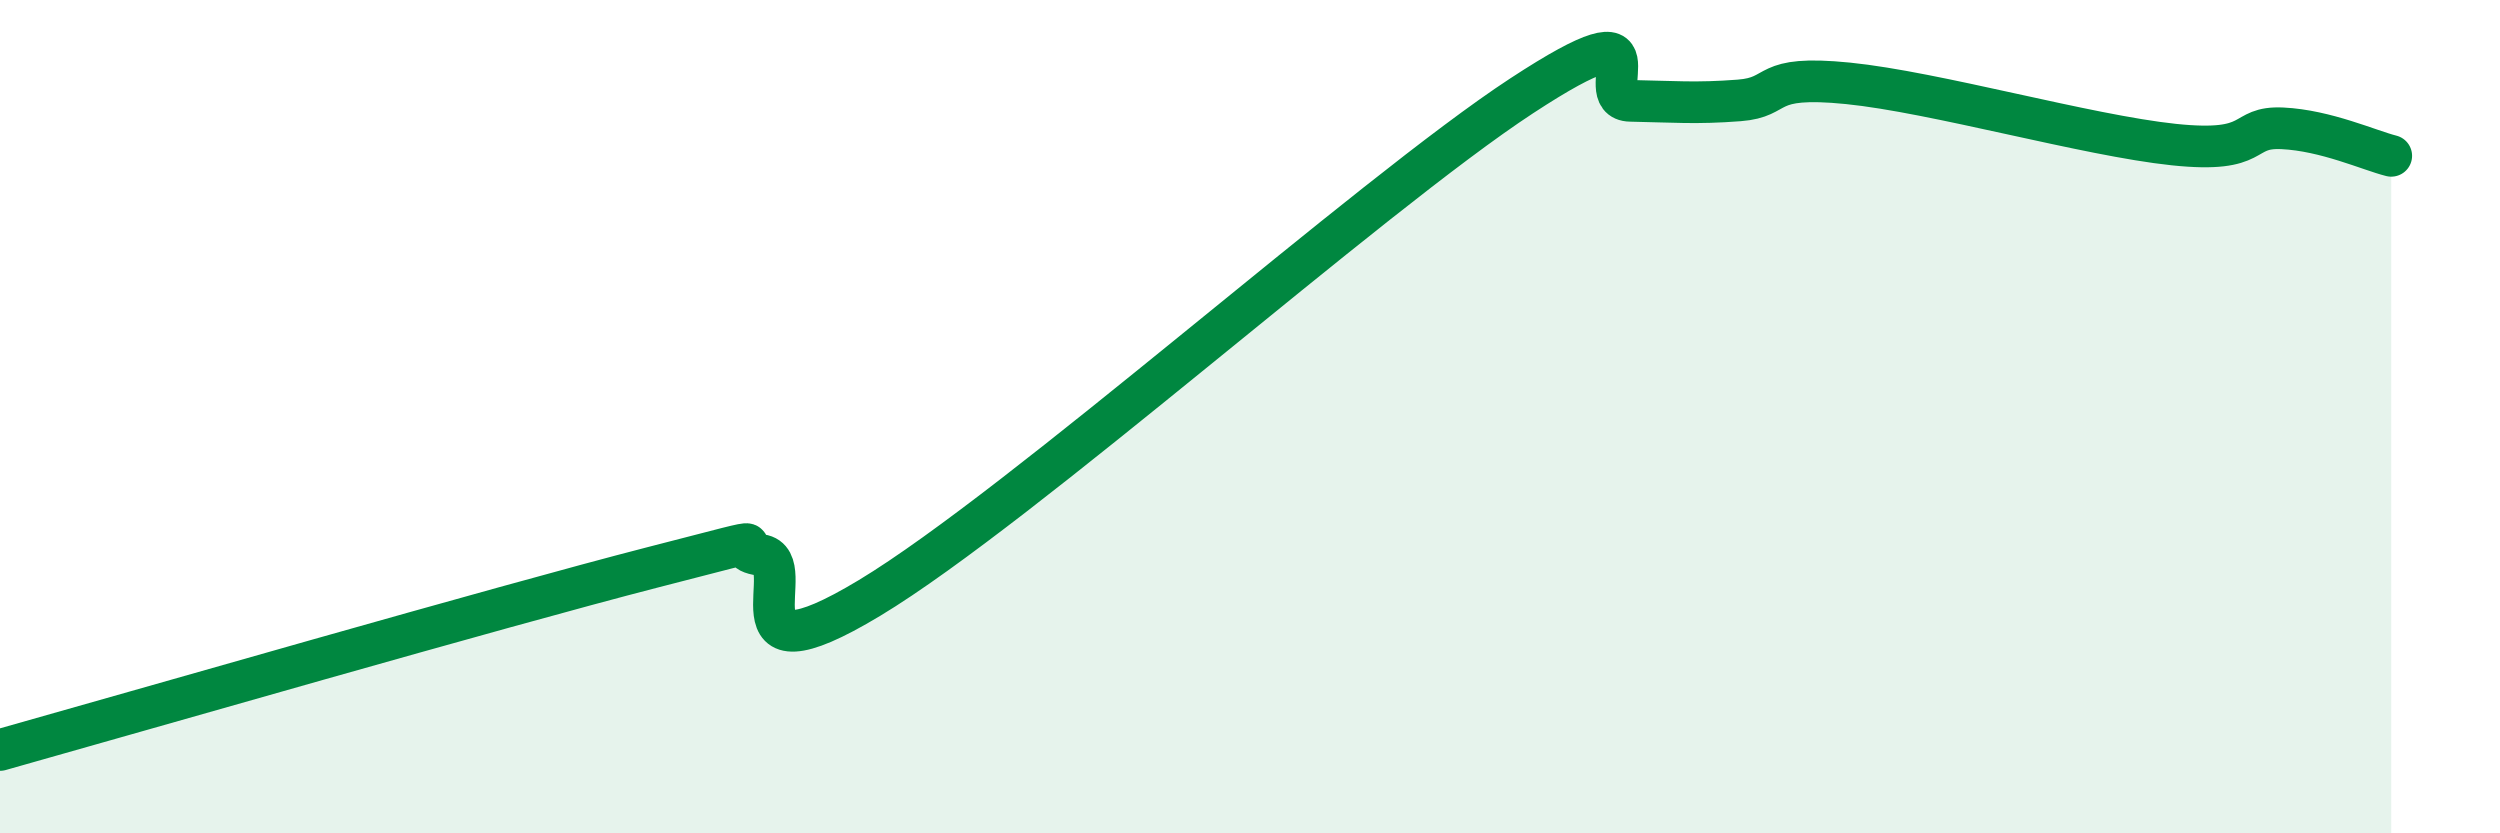
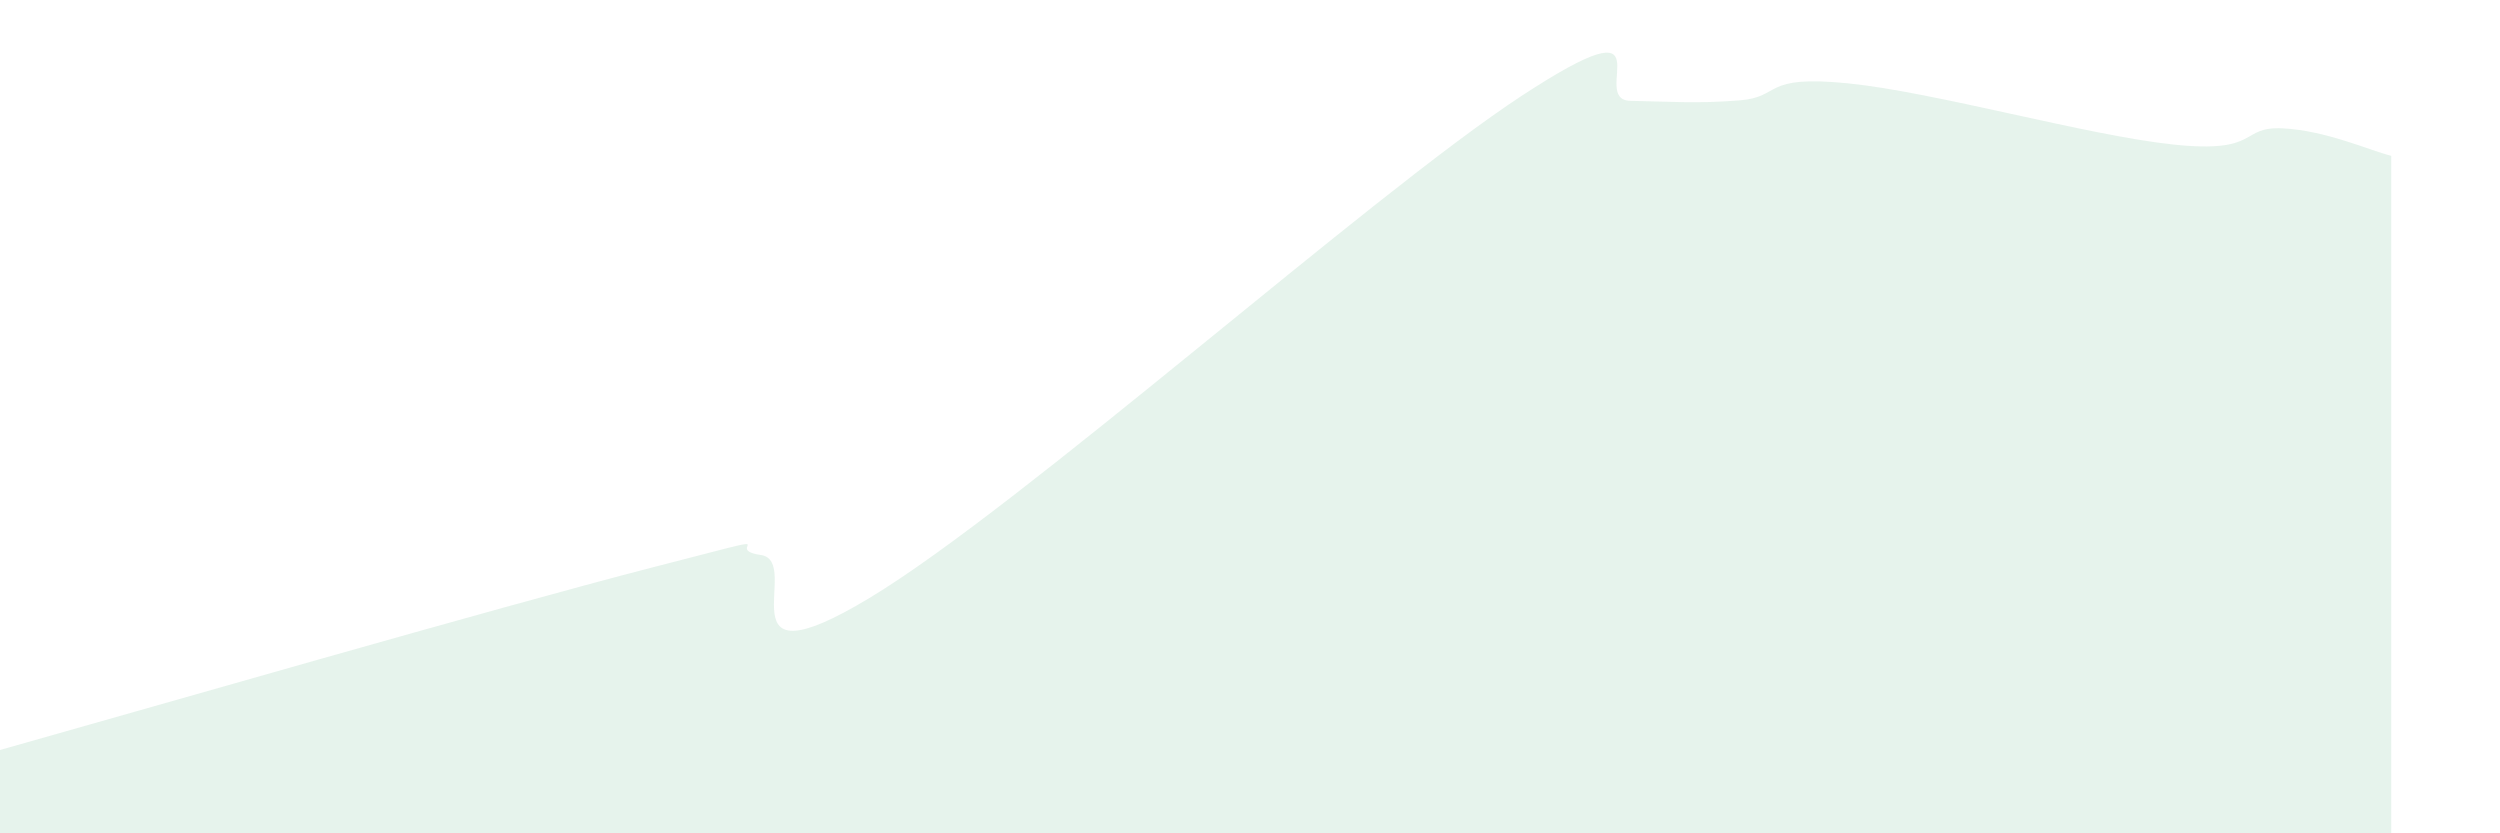
<svg xmlns="http://www.w3.org/2000/svg" width="60" height="20" viewBox="0 0 60 20">
  <path d="M 0,18 C 3.13,17.12 12,14.56 15.65,13.62 C 19.3,12.68 17.22,13.17 18.26,13.32 C 19.3,13.47 17.22,16.55 20.87,14.35 C 24.52,12.15 32.87,4.69 36.52,2.3 C 40.17,-0.09 38.09,2.4 39.13,2.42 C 40.17,2.44 40.7,2.49 41.74,2.41 C 42.78,2.33 42.26,1.79 44.35,2 C 46.44,2.21 50.08,3.25 52.17,3.47 C 54.26,3.69 53.74,3.03 54.78,3.08 C 55.82,3.13 56.87,3.61 57.39,3.74L57.39 20L0 20Z" fill="#008740" opacity="0.1" stroke-linecap="round" stroke-linejoin="round" />
-   <path d="M 0,18 C 3.13,17.12 12,14.56 15.65,13.62 C 19.3,12.68 17.22,13.17 18.26,13.32 C 19.3,13.47 17.22,16.55 20.87,14.35 C 24.52,12.15 32.87,4.69 36.52,2.3 C 40.17,-0.09 38.09,2.4 39.13,2.42 C 40.17,2.44 40.7,2.49 41.74,2.41 C 42.78,2.33 42.26,1.79 44.35,2 C 46.44,2.21 50.08,3.25 52.17,3.47 C 54.26,3.69 53.74,3.03 54.78,3.08 C 55.82,3.13 56.87,3.61 57.39,3.74" stroke="#008740" stroke-width="1" fill="none" stroke-linecap="round" stroke-linejoin="round" />
</svg>